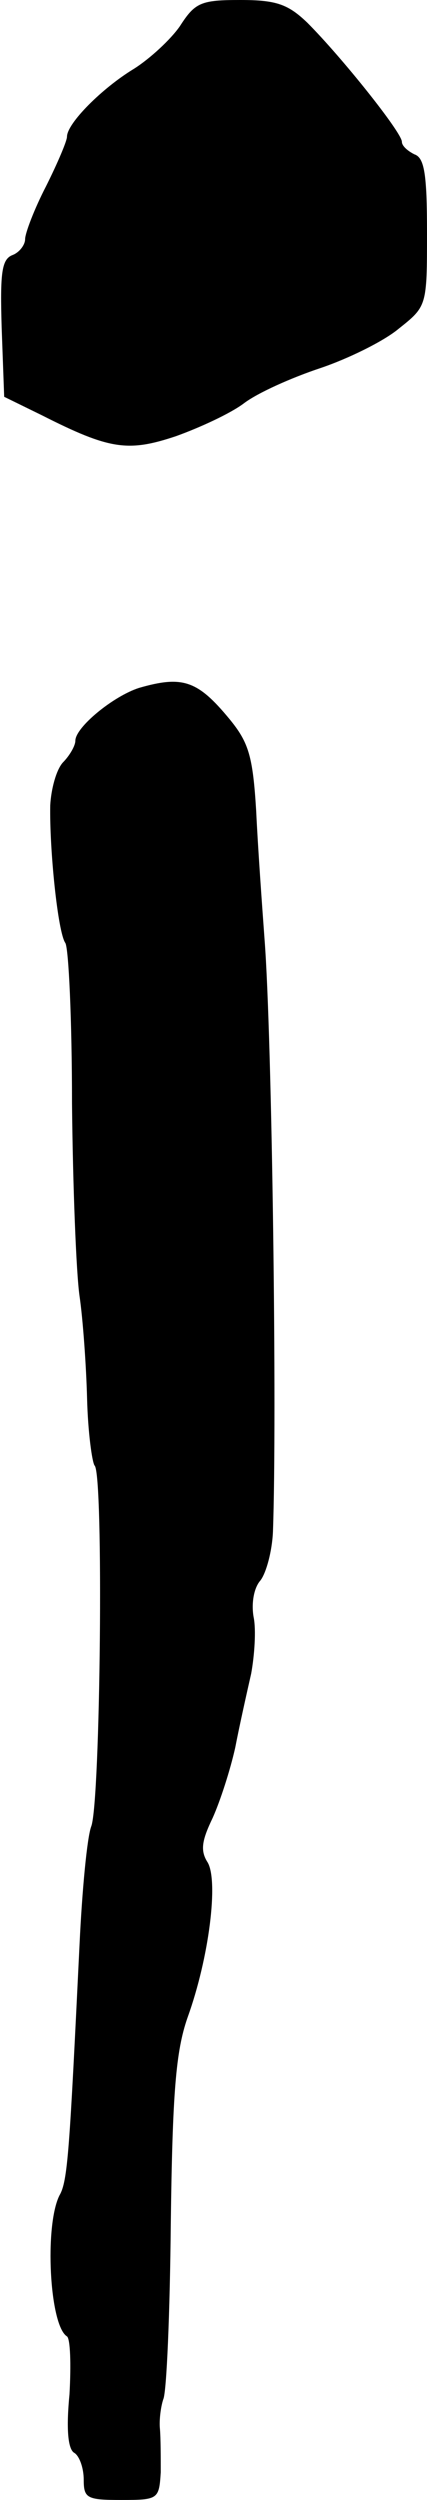
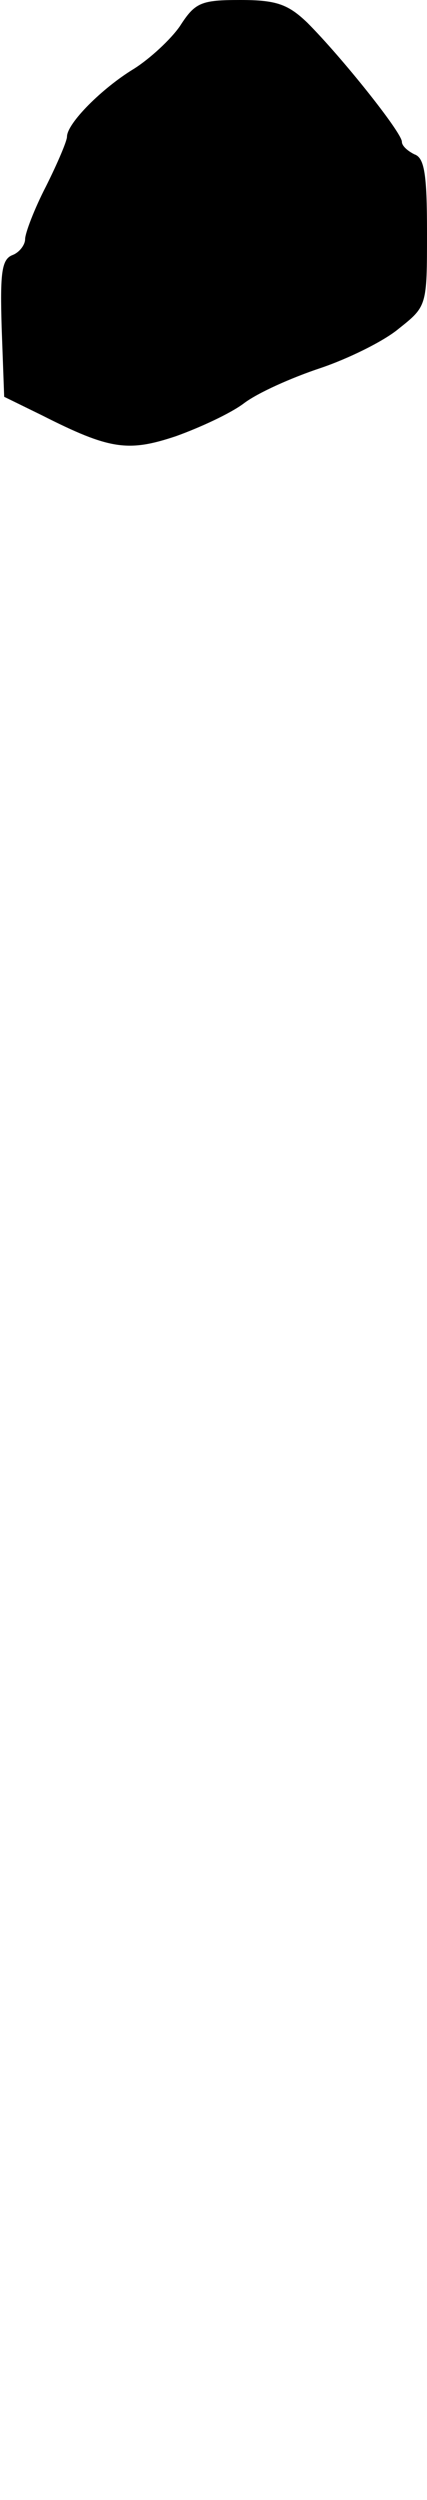
<svg xmlns="http://www.w3.org/2000/svg" version="1.0" width="51pt" height="298pt" viewBox="0 0 51 298" preserveAspectRatio="xMidYMid meet">
  <g transform="translate(0,298) scale(0.1,-0.1)" fill="#000000" stroke="none">
    <path d="M215 2949 c-11 -16 -36 -39 -55 -51 -38 -23 -80 -65 -80 -81 0 -5 -11 -31 -25 -59 -14 -27 -25 -56 -25 -63 0 -7 -7 -16 -15 -19 -13 -5 -15 -21 -13 -87 l3 -82 45 -22 c81 -41 103 -44 160 -25 28 10 65 27 81 39 17 13 58 31 91 42 33 11 76 32 94 47 34 27 34 27 34 115 0 69 -3 89 -15 93 -8 4 -15 10 -15 15 0 11 -72 101 -113 142 -23 22 -37 27 -80 27 -47 0 -54 -3 -72 -31z" />
-     <path d="M166 2160 c-31 -10 -76 -47 -76 -63 0 -6 -7 -18 -15 -26 -8 -9 -14 -32 -15 -51 -1 -52 9 -151 18 -164 4 -6 8 -92 8 -191 1 -99 5 -202 9 -230 4 -27 8 -83 9 -122 1 -40 6 -76 9 -80 11 -10 7 -401 -4 -430 -5 -13 -11 -77 -14 -141 -12 -246 -14 -282 -24 -299 -18 -36 -12 -155 9 -168 4 -3 5 -33 3 -69 -4 -41 -2 -66 6 -70 6 -4 11 -18 11 -32 0 -22 4 -24 45 -24 44 0 45 1 47 33 0 17 0 41 -1 52 -1 10 1 26 4 35 4 8 8 103 9 210 2 155 6 205 20 245 26 72 37 163 24 185 -9 14 -7 26 6 53 9 20 21 57 27 84 5 26 14 66 19 88 4 22 6 52 3 67 -3 16 0 35 8 44 7 9 14 35 15 58 5 136 -1 590 -10 706 -3 41 -8 110 -10 153 -4 66 -9 82 -32 110 -38 46 -56 52 -108 37z" />
  </g>
</svg>